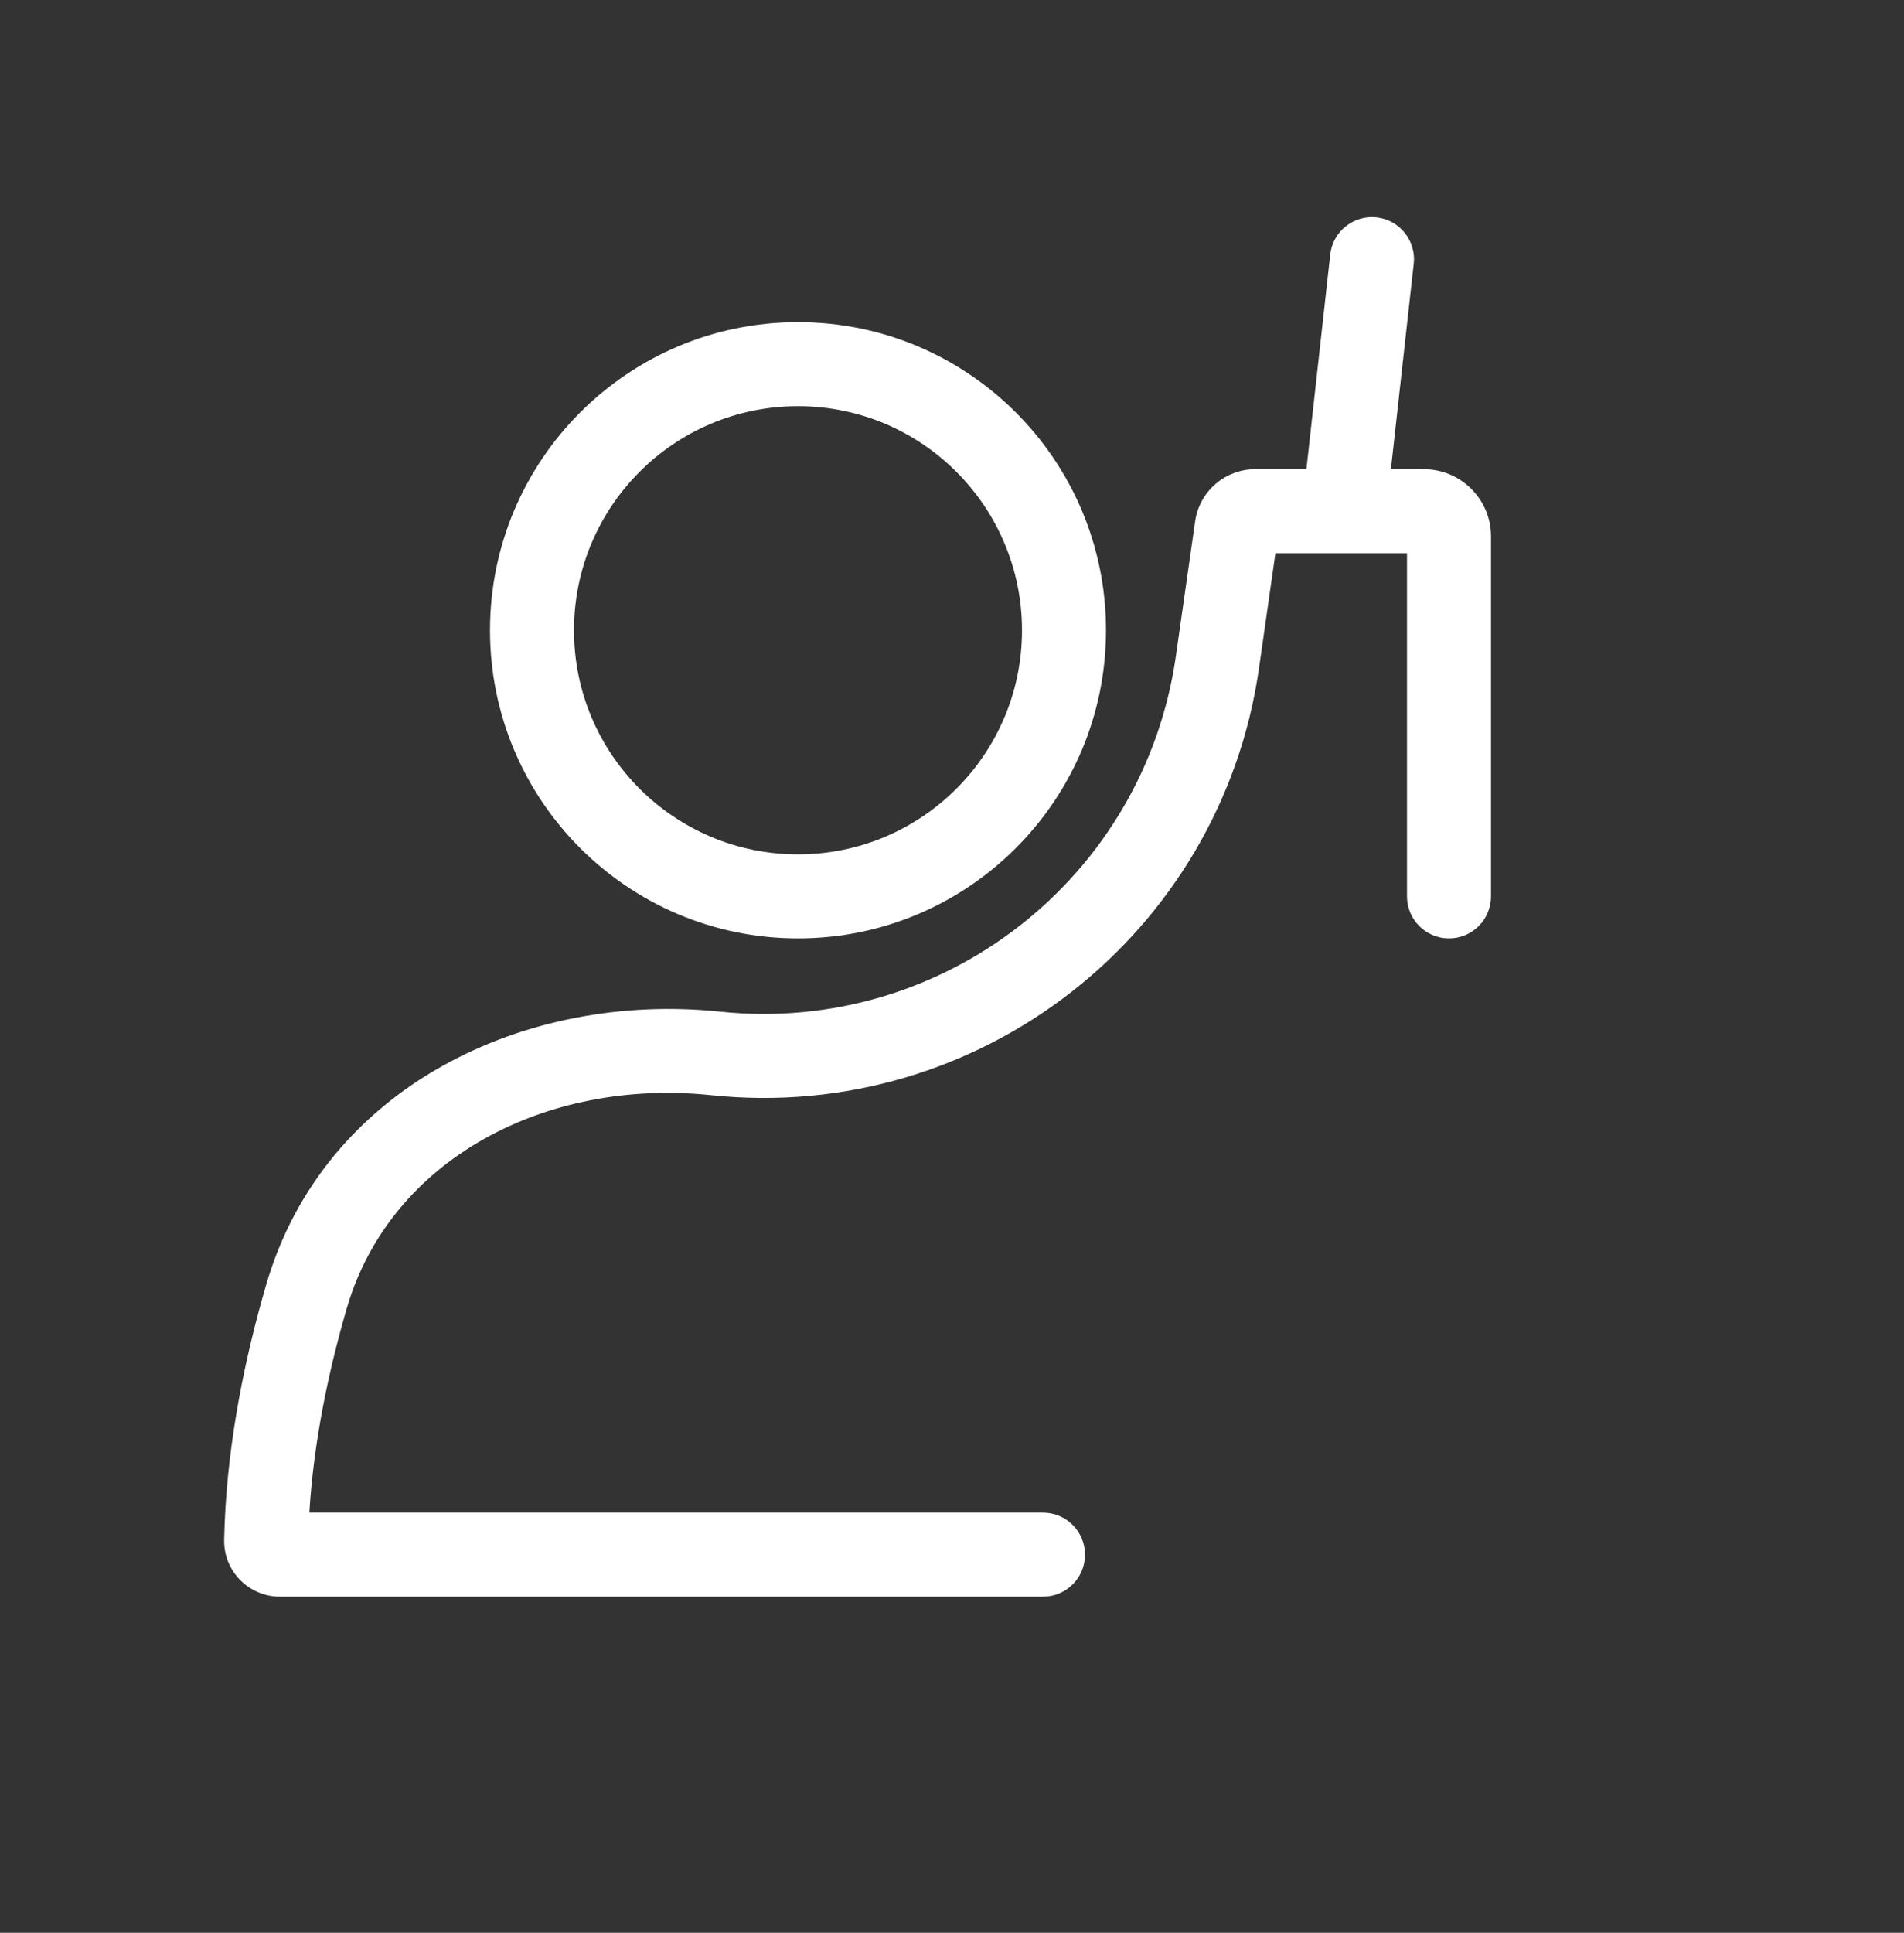
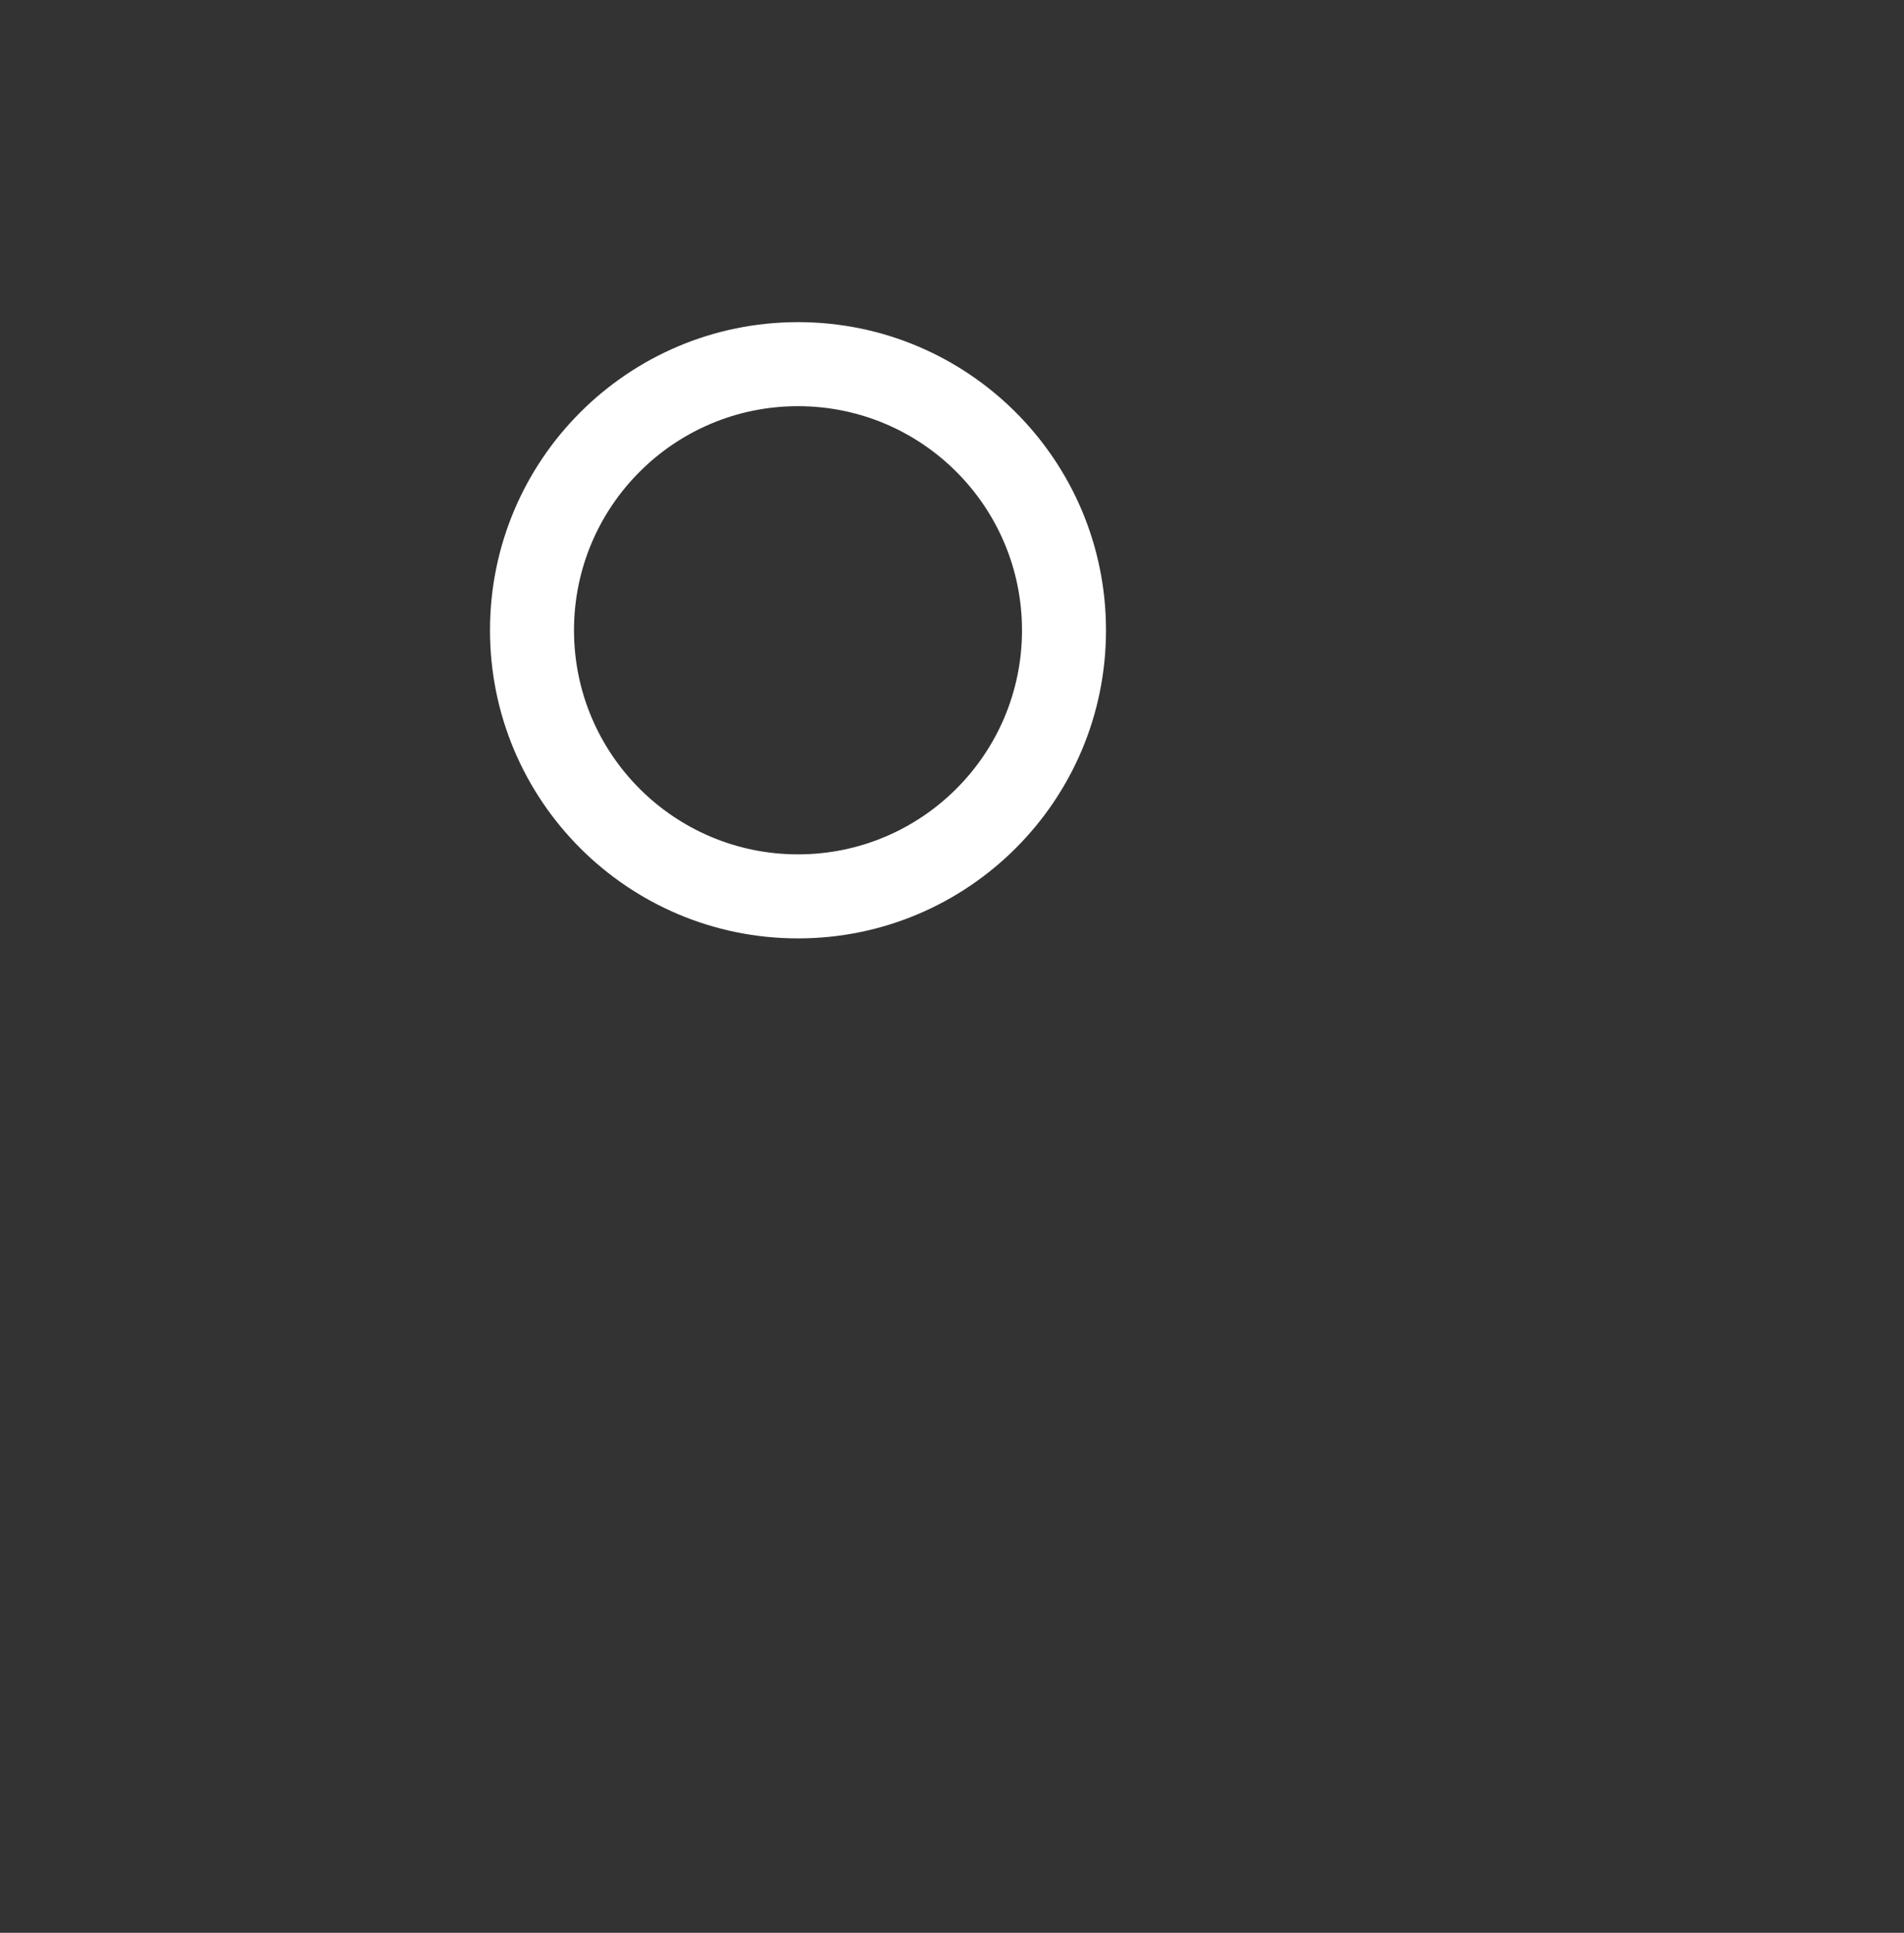
<svg xmlns="http://www.w3.org/2000/svg" width="136" height="138" viewBox="0 0 136 138" fill="none">
  <rect x="0" y="0" width="136" height="138" fill="#333333" stroke="none" />
-   <path d="M95.018 18.169C95.201 16.522 96.684 15.336 98.331 15.519C99.977 15.702 101.164 17.184 100.981 18.831L99.351 33.5H101.7C104.351 33.5 106.5 35.649 106.5 38.3V64C106.5 65.657 105.157 67 103.5 67C101.843 67 100.5 65.657 100.5 64V39.5H91.101L89.931 47.691C87.213 66.723 69.93 80.199 50.808 78.196C38.978 76.957 27.865 82.779 24.768 93.417C23.438 97.989 22.402 102.981 22.095 108H74.5C76.157 108 77.5 109.343 77.5 111C77.5 112.657 76.157 114 74.5 114H20C17.806 114 15.966 112.211 16.011 109.94L16.048 108.744C16.297 102.773 17.498 96.927 19.008 91.74C23.133 77.57 37.567 70.777 51.433 72.23C67.346 73.897 81.729 62.682 83.992 46.843L85.367 37.218L85.4 37.02C85.786 34.987 87.566 33.5 89.653 33.5H93.315L95.018 18.169Z" fill="white" />
  <path fill-rule="evenodd" clip-rule="evenodd" d="M57 23C69.15 23 79 32.85 79 45C79 57.15 69.15 67 57 67C44.85 67 35 57.15 35 45C35 32.85 44.85 23 57 23ZM57 29C48.163 29 41 36.163 41 45C41 53.837 48.163 61 57 61C65.836 61 73 53.837 73 45C73 36.163 65.836 29 57 29Z" fill="white" />
</svg>